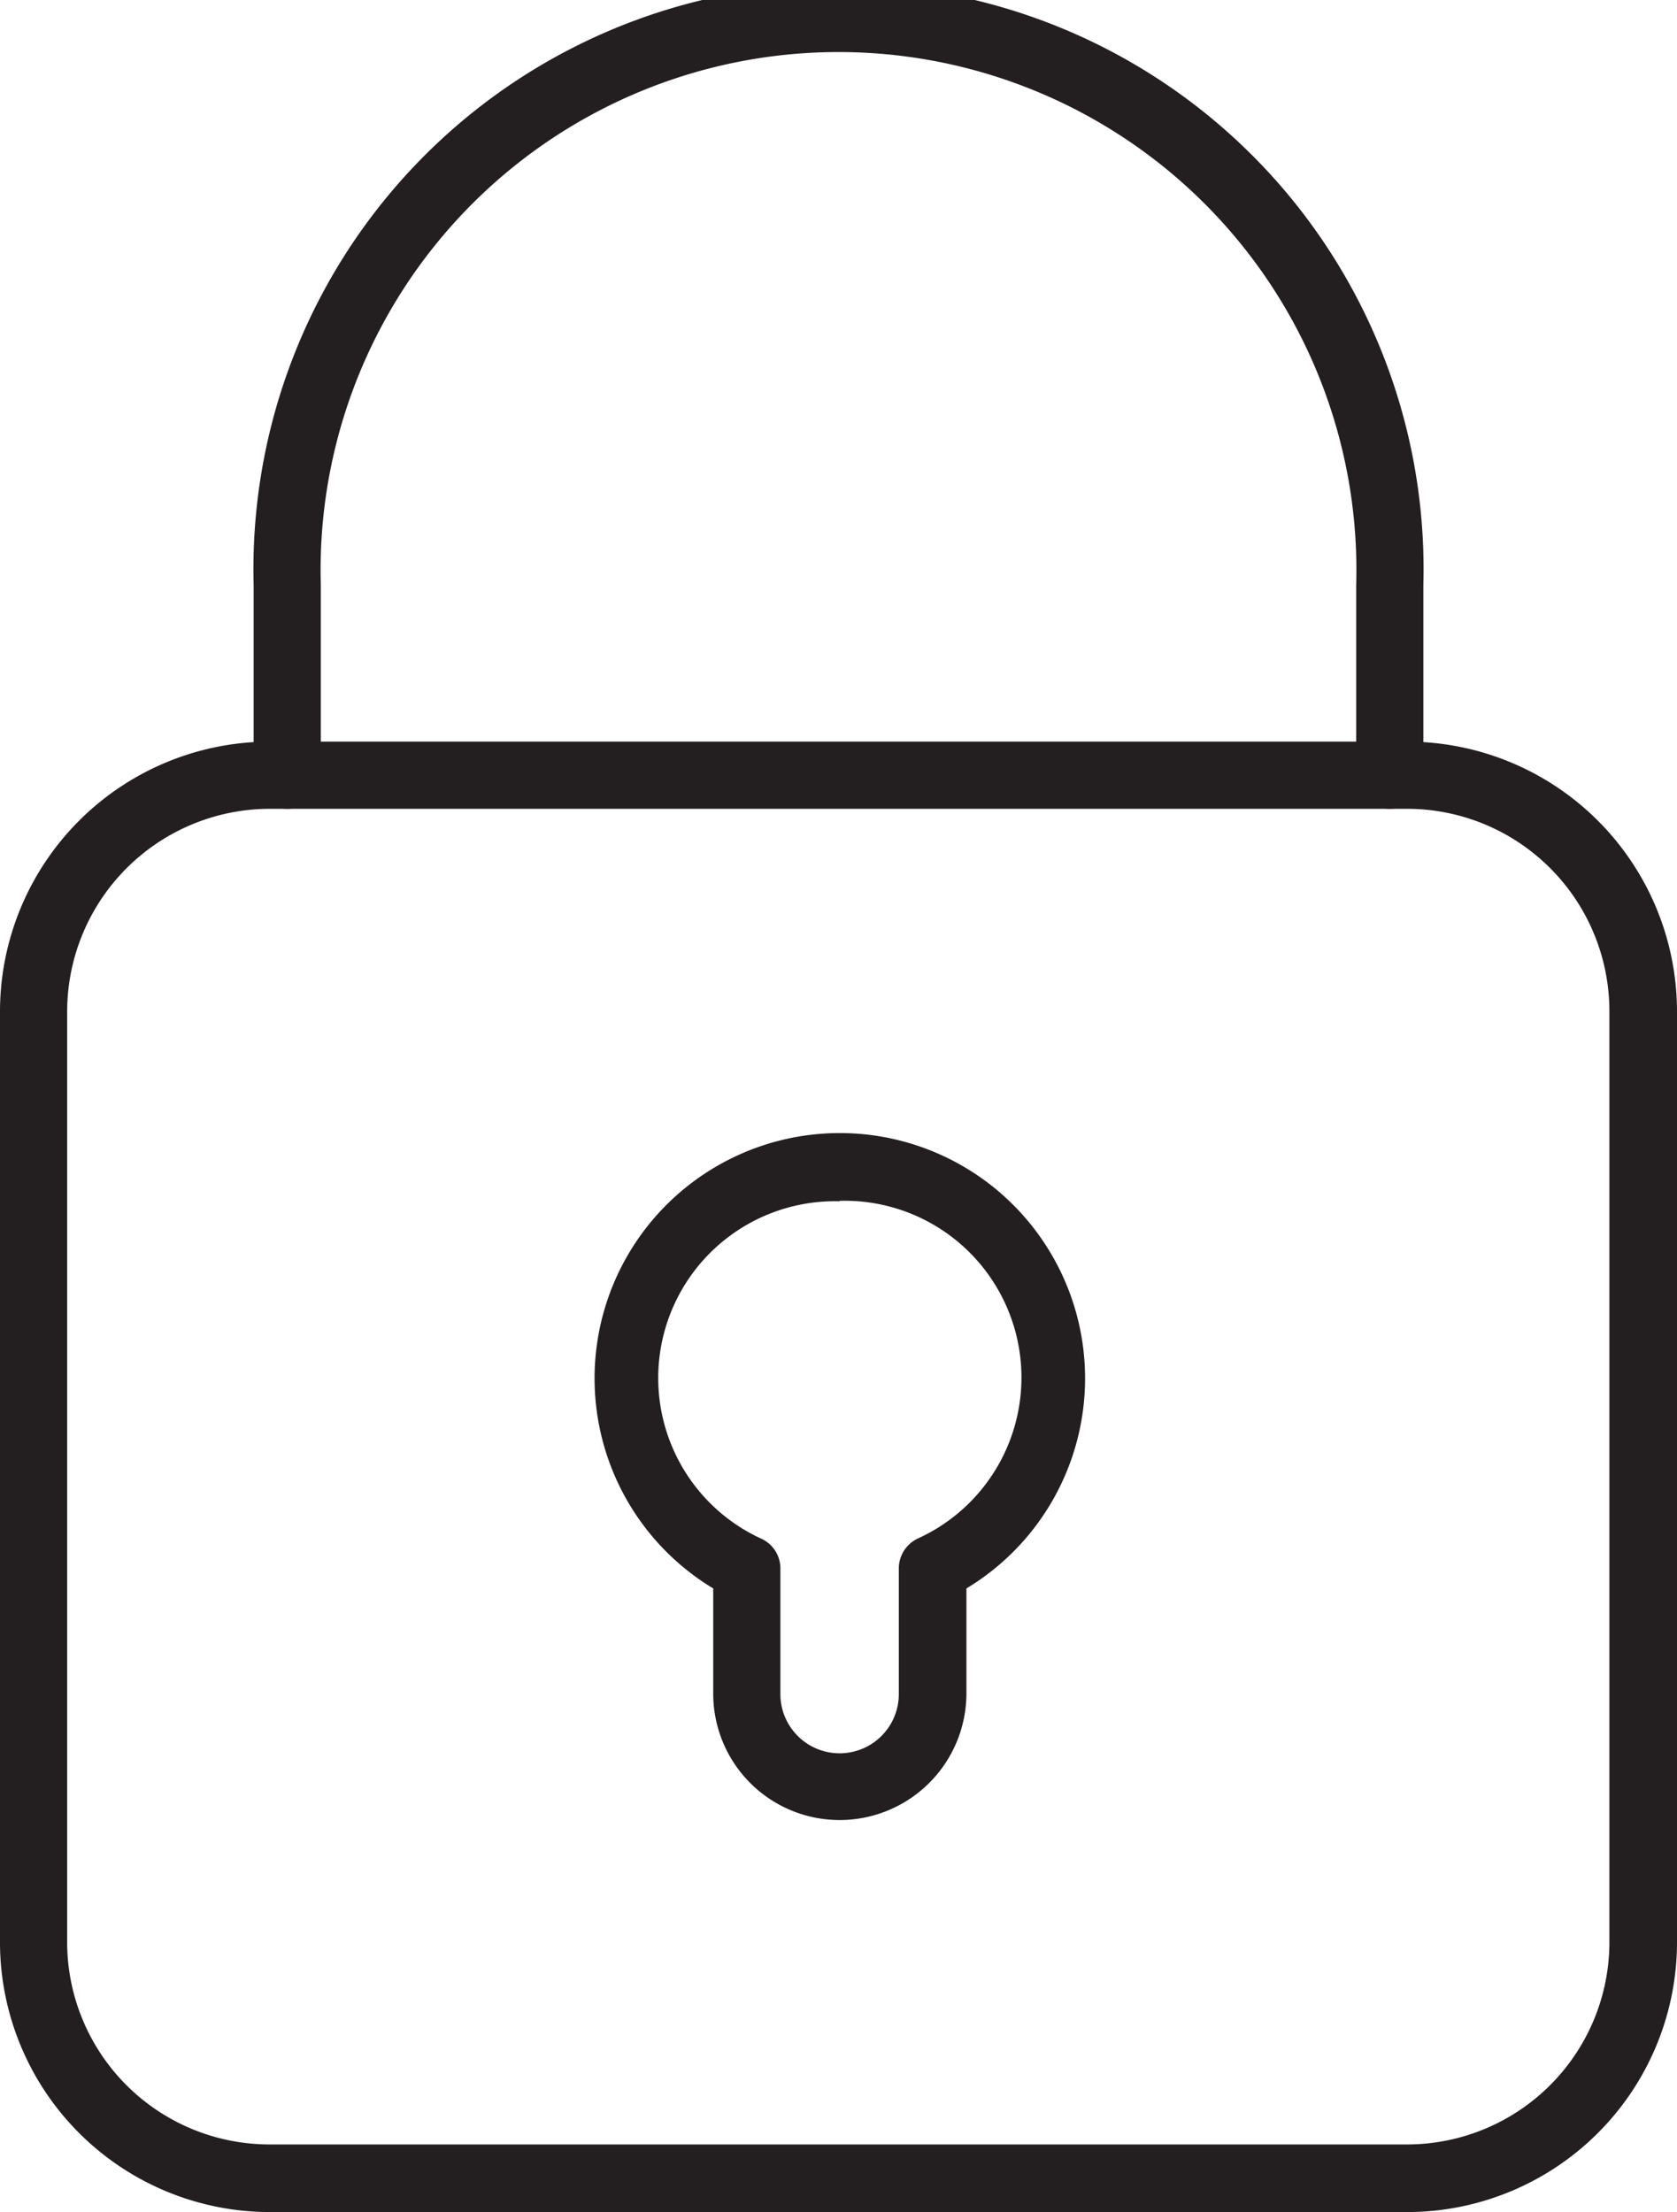
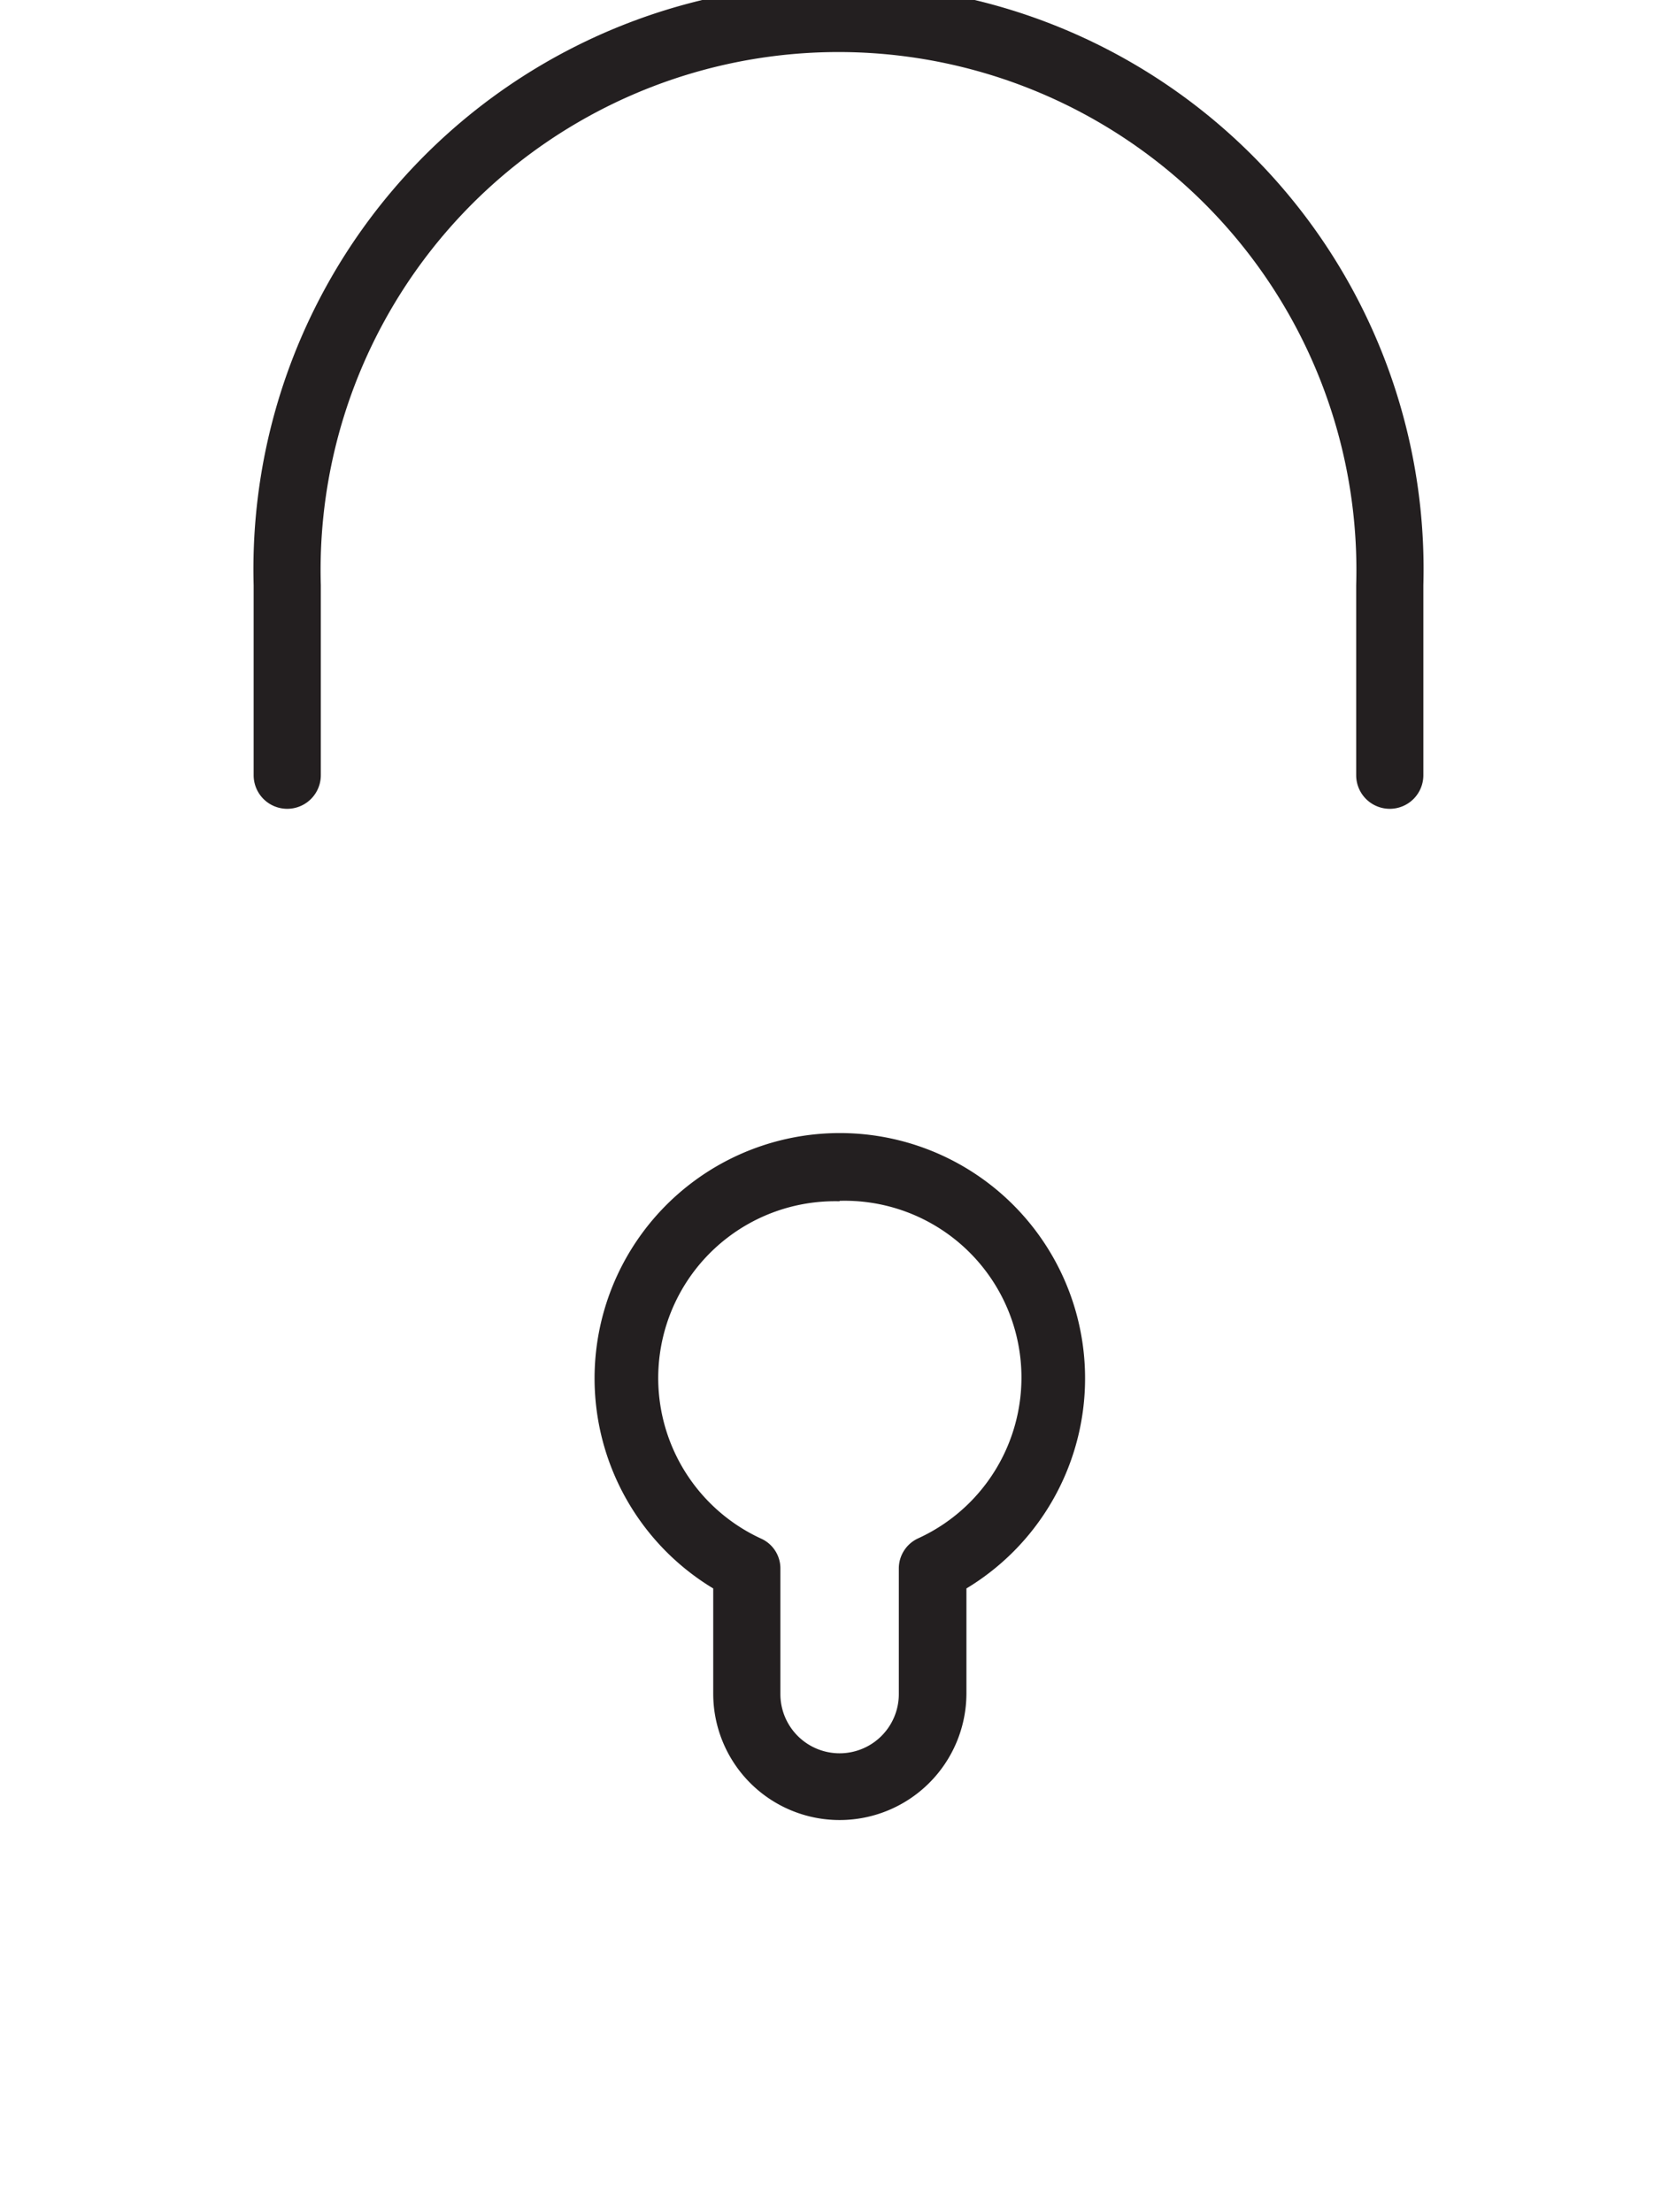
<svg xmlns="http://www.w3.org/2000/svg" viewBox="0 0 37.95 50.05">
  <defs>
    <style>.cls-1{fill:#231f20;}</style>
  </defs>
  <g id="Layer_2" data-name="Layer 2">
    <g id="Layer_1-2" data-name="Layer 1">
-       <path class="cls-1" d="M31.85,50.05H6.1A6.11,6.11,0,0,1,0,44V22.88a6.11,6.11,0,0,1,6.1-6.1H31.85a6.11,6.11,0,0,1,6.1,6.1V44A6.11,6.11,0,0,1,31.85,50.05ZM6.1,18.3a4.59,4.59,0,0,0-4.58,4.58V44A4.58,4.58,0,0,0,6.1,48.52H31.85A4.58,4.58,0,0,0,36.42,44V22.88a4.58,4.58,0,0,0-4.57-4.58Z" />
      <path class="cls-1" d="M31.45,18.3a.76.76,0,0,1-.76-.76v-4.3a11.72,11.72,0,1,0-23.43,0v4.3a.76.76,0,1,1-1.52,0v-4.3a13.24,13.24,0,1,1,26.47,0v4.3A.76.76,0,0,1,31.45,18.3Z" />
      <path class="cls-1" d="M19,41.18a2.86,2.86,0,0,1-2.86-2.86V35.94a5.55,5.55,0,1,1,5.73,0v2.38A2.87,2.87,0,0,1,19,41.18Zm0-14a4,4,0,0,0-1.76,7.64.74.74,0,0,1,.42.68v2.83a1.34,1.34,0,1,0,2.68,0V35.49a.75.75,0,0,1,.43-.68A4,4,0,0,0,19,27.17Z" />
    </g>
  </g>
</svg>